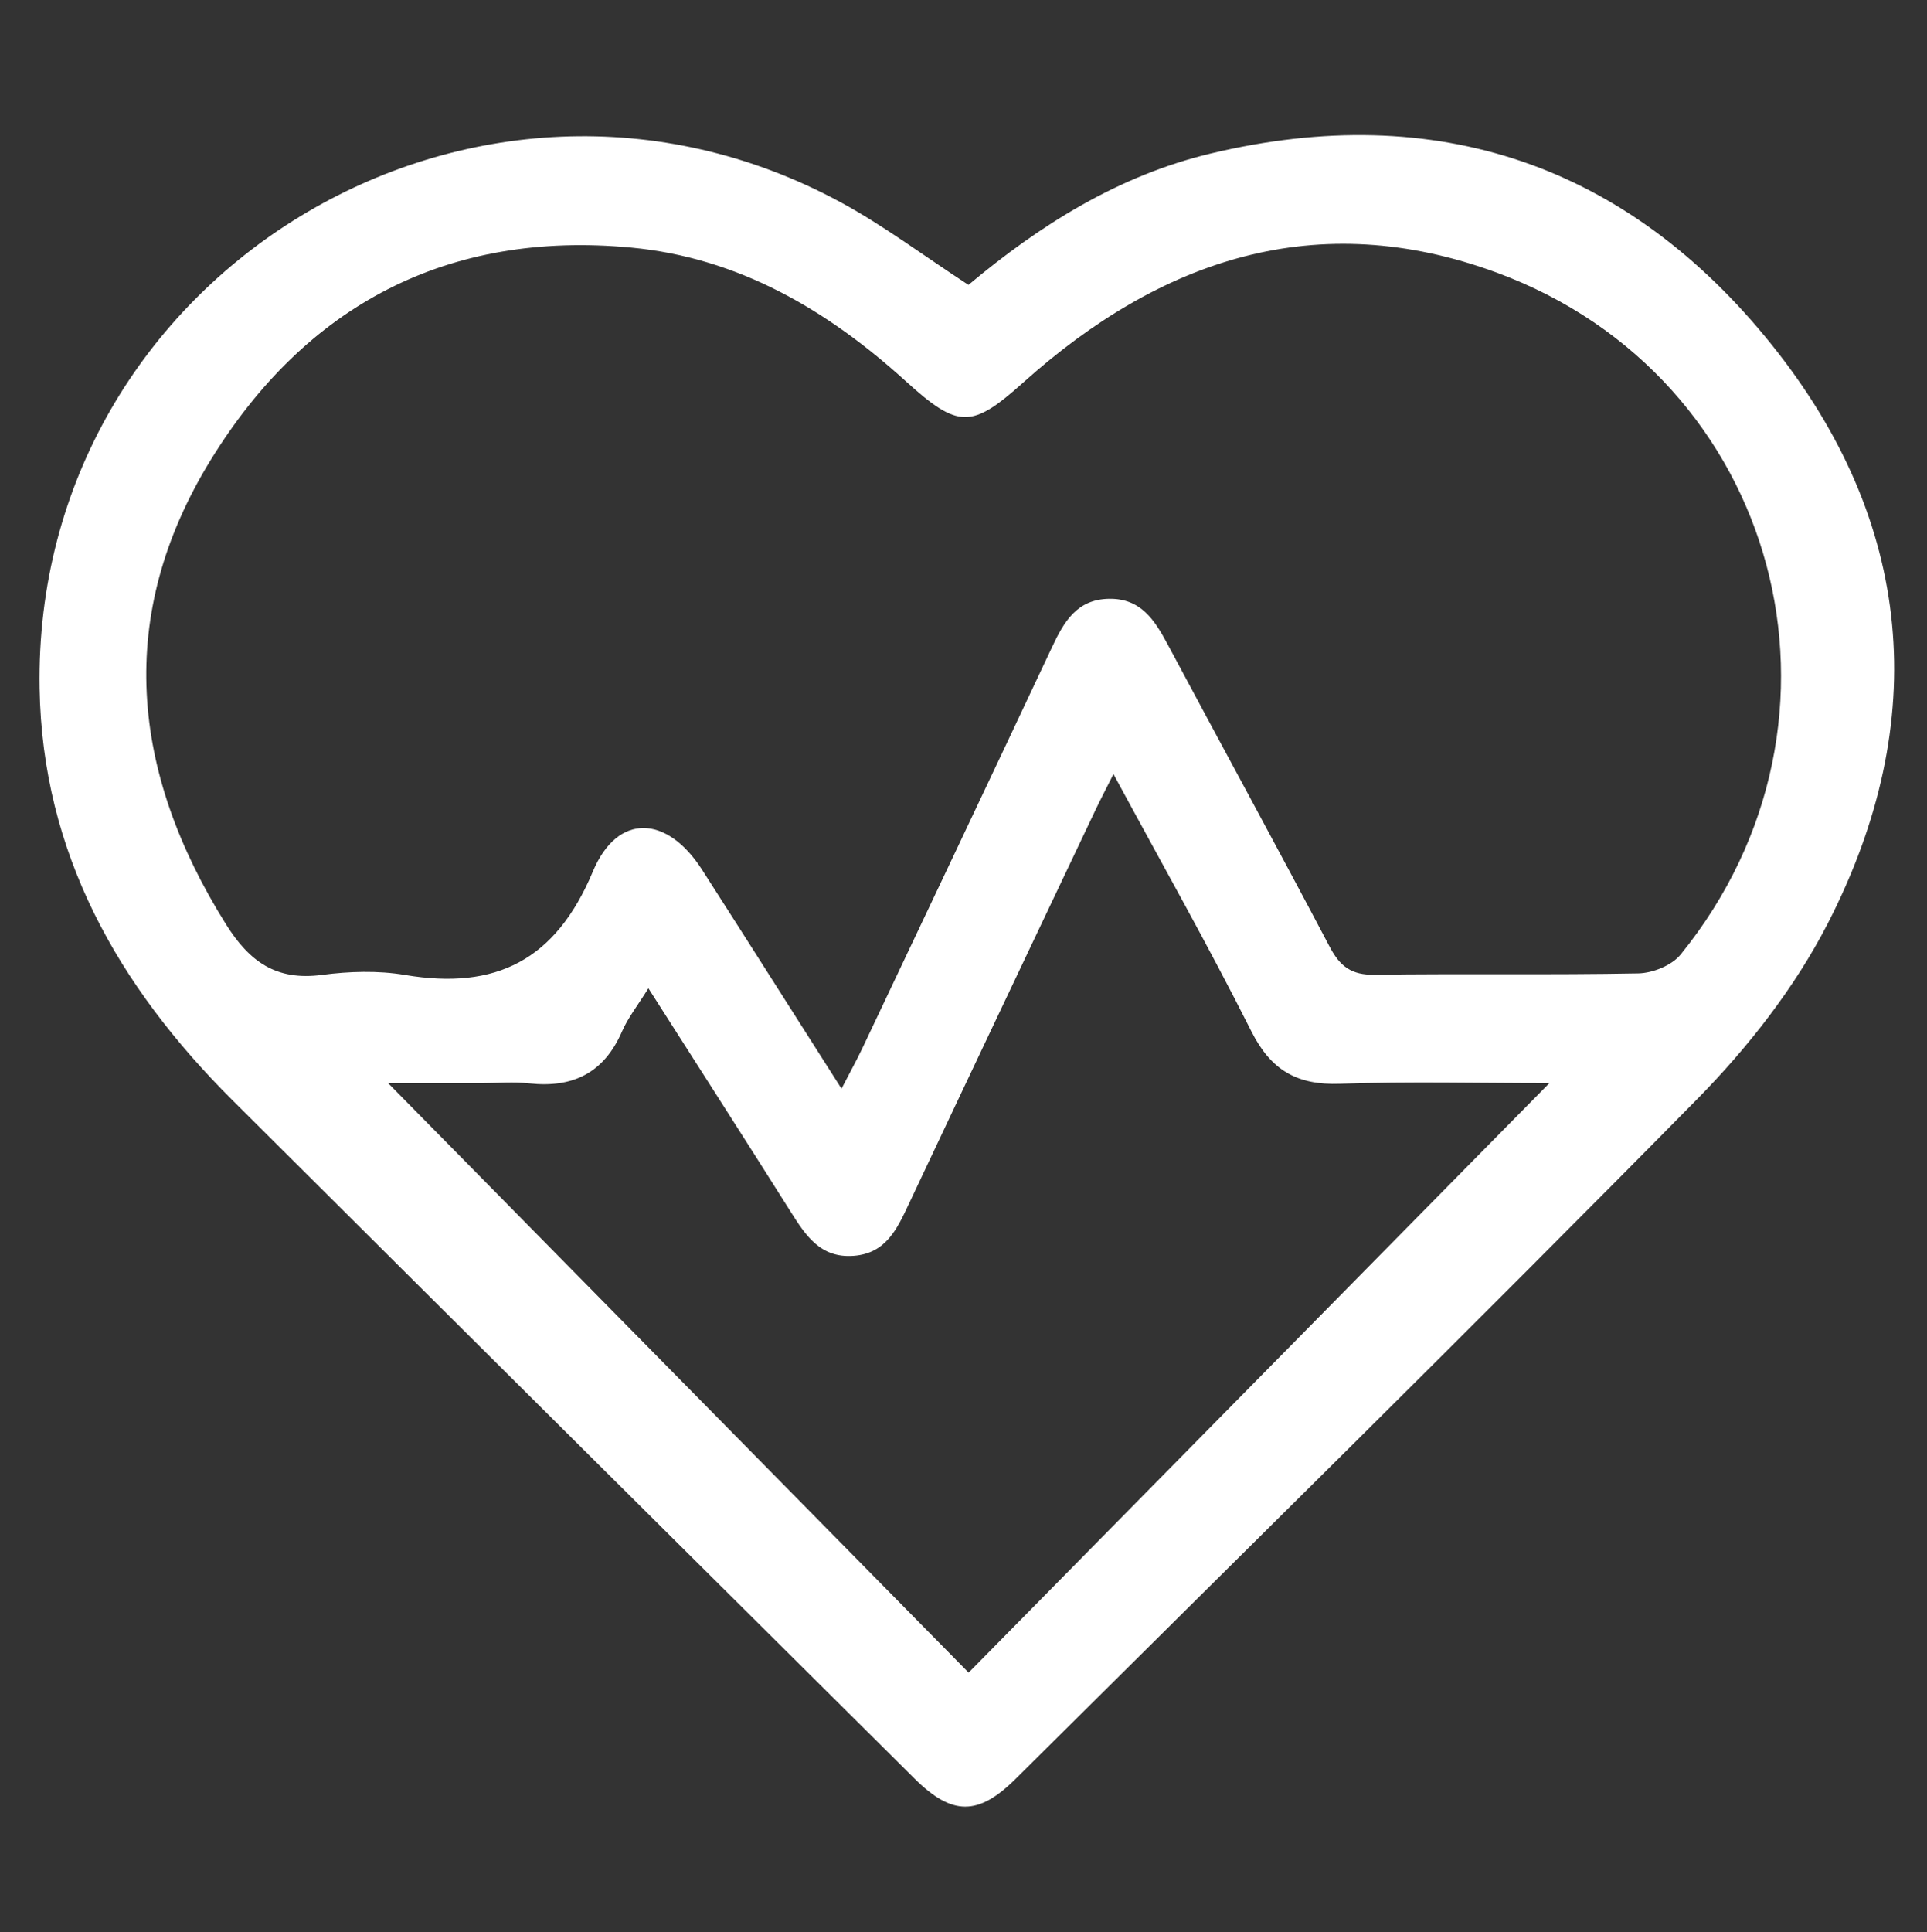
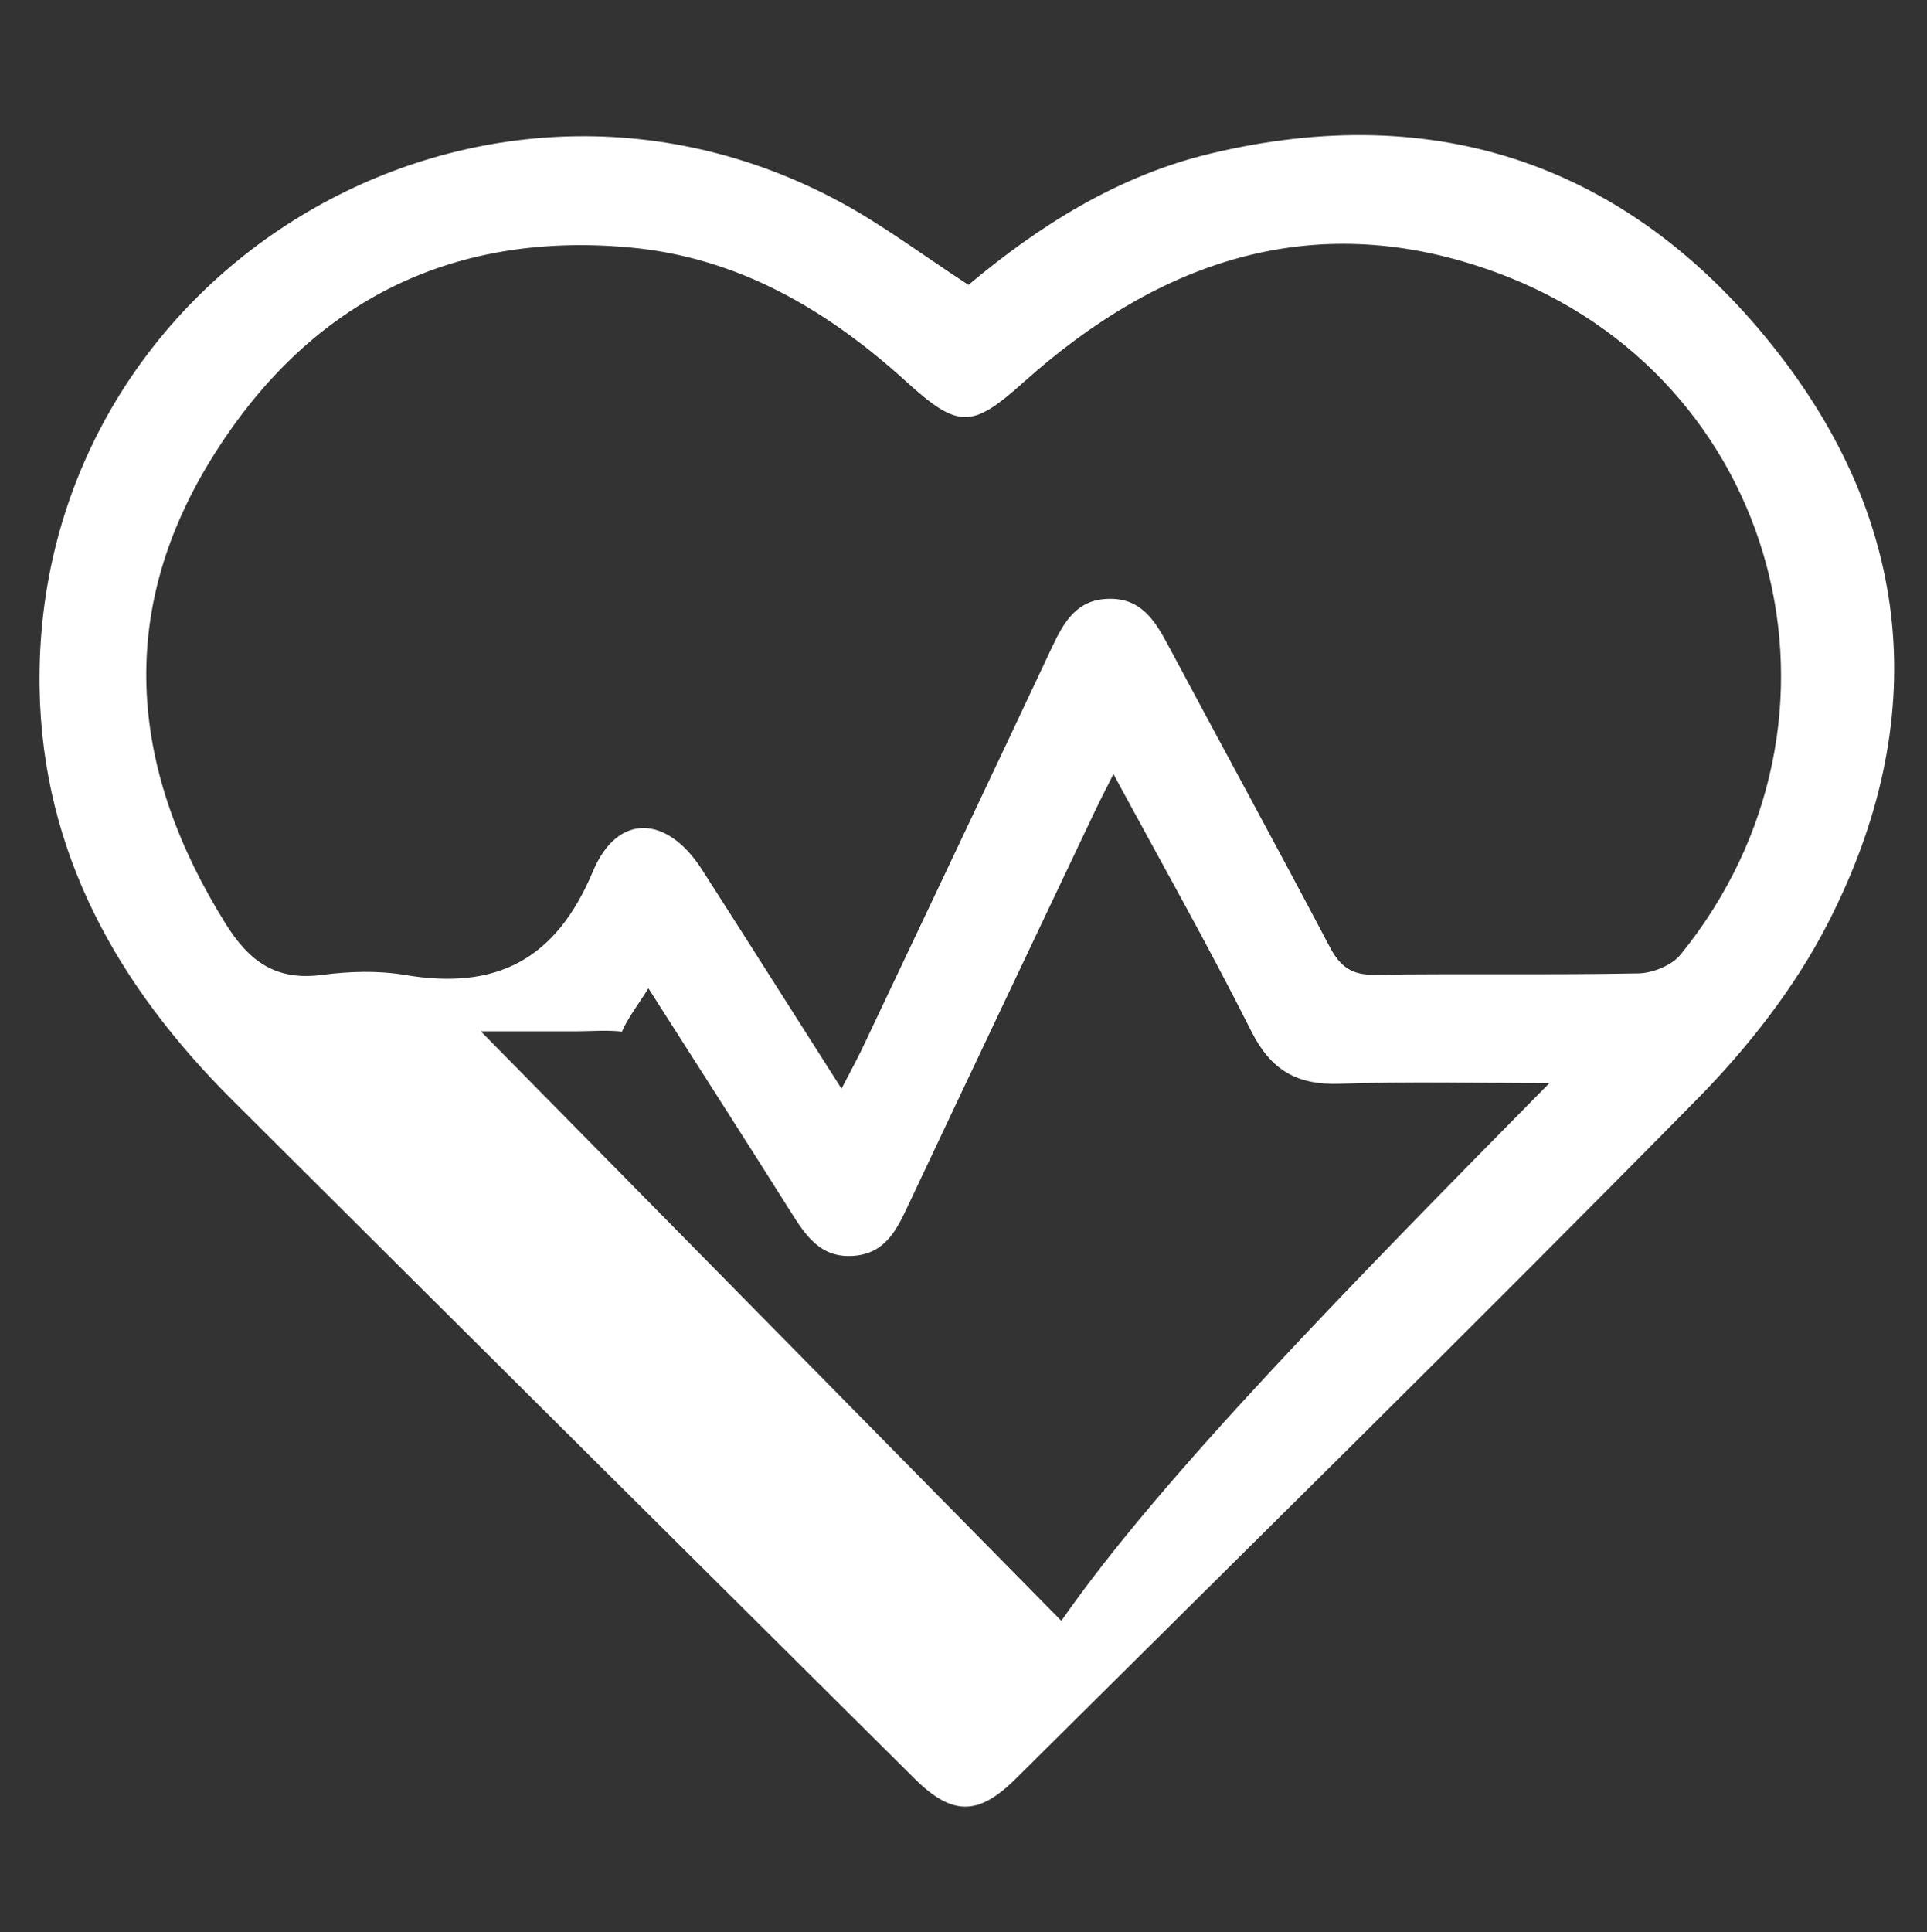
<svg xmlns="http://www.w3.org/2000/svg" version="1.1" id="Layer_1" x="0px" y="0px" width="390px" height="391px" viewBox="0 0 390 391" enable-background="new 0 0 390 391" xml:space="preserve">
  <rect x="0" y="0" width="390" height="391" fill="#333333" stroke="none" />
  <g>
-     <path fill-rule="evenodd" clip-rule="evenodd" fill="#FFFFFF" d="M196.004,57.65c14.452-12.115,30.355-22.104,48.938-26.563   c45.859-11.003,84.449,2.313,113.591,38.623c28.786,35.87,32.464,76.084,11.404,117.116c-6.673,13.001-16.166,25.129-26.467,35.59   c-45.542,46.247-91.84,91.748-137.885,137.499c-7.608,7.56-12.89,7.54-20.522-0.044c-46.042-45.752-92.106-91.485-138.077-137.31   c-23.074-23-38.421-49.911-38.972-83.289C6.635,55.433,96.372,1.021,170.102,40.911C178.837,45.639,186.855,51.691,196.004,57.65z    M170.311,220.292c1.814-3.511,3.083-5.797,4.203-8.156c12.838-27.079,25.689-54.152,38.443-81.27   c2.388-5.078,5.007-9.586,11.478-9.701c6.458-0.114,9.265,4.32,11.895,9.246c10.905,20.424,22.013,40.741,32.805,61.225   c2.069,3.927,4.397,5.665,8.992,5.601c17.81-0.253,35.626,0.07,53.434-0.275c2.926-0.058,6.783-1.607,8.566-3.803   c38.585-47.532,20.087-116.88-37.198-137.992c-36.358-13.399-67.945-2.744-95.787,22.19c-10.483,9.39-13.173,9.447-23.826-0.22   c-15.895-14.423-33.872-24.996-55.586-27.039c-37.193-3.5-65.872,11.704-85.105,43.012c-19.303,31.423-16.197,63.001,3.061,93.84   c4.808,7.699,10.24,11.537,19.472,10.32c5.516-0.729,11.338-0.912,16.794,0.008c18.42,3.109,30.529-2.988,38.029-20.909   c4.991-11.928,15-11.445,22.074-0.423C151.264,190.295,160.383,204.701,170.311,220.292z M313.583,219.162   c-14.296,0-28.375-0.36-42.423,0.133c-8.638,0.304-13.936-2.723-17.899-10.606c-8.721-17.345-18.299-34.257-27.911-52.058   c-1.504,3-2.627,5.14-3.663,7.322c-12.629,26.609-25.277,53.209-37.835,79.852c-2.347,4.979-4.608,9.807-11.052,10.307   c-6.809,0.529-9.795-4.188-12.867-9.06c-9.312-14.77-18.749-29.458-28.709-45.077c-2.154,3.478-4.126,5.957-5.346,8.762   c-3.64,8.363-9.936,11.452-18.764,10.481c-3.131-0.345-6.333-0.056-9.501-0.056c-6.851,0-13.702,0-19.073,0   c39.073,39.669,78.139,79.331,117.496,119.289C234.946,298.964,273.901,259.431,313.583,219.162z" />
+     <path fill-rule="evenodd" clip-rule="evenodd" fill="#FFFFFF" d="M196.004,57.65c14.452-12.115,30.355-22.104,48.938-26.563   c45.859-11.003,84.449,2.313,113.591,38.623c28.786,35.87,32.464,76.084,11.404,117.116c-6.673,13.001-16.166,25.129-26.467,35.59   c-45.542,46.247-91.84,91.748-137.885,137.499c-7.608,7.56-12.89,7.54-20.522-0.044c-46.042-45.752-92.106-91.485-138.077-137.31   c-23.074-23-38.421-49.911-38.972-83.289C6.635,55.433,96.372,1.021,170.102,40.911C178.837,45.639,186.855,51.691,196.004,57.65z    M170.311,220.292c1.814-3.511,3.083-5.797,4.203-8.156c12.838-27.079,25.689-54.152,38.443-81.27   c2.388-5.078,5.007-9.586,11.478-9.701c6.458-0.114,9.265,4.32,11.895,9.246c10.905,20.424,22.013,40.741,32.805,61.225   c2.069,3.927,4.397,5.665,8.992,5.601c17.81-0.253,35.626,0.07,53.434-0.275c2.926-0.058,6.783-1.607,8.566-3.803   c38.585-47.532,20.087-116.88-37.198-137.992c-36.358-13.399-67.945-2.744-95.787,22.19c-10.483,9.39-13.173,9.447-23.826-0.22   c-15.895-14.423-33.872-24.996-55.586-27.039c-37.193-3.5-65.872,11.704-85.105,43.012c-19.303,31.423-16.197,63.001,3.061,93.84   c4.808,7.699,10.24,11.537,19.472,10.32c5.516-0.729,11.338-0.912,16.794,0.008c18.42,3.109,30.529-2.988,38.029-20.909   c4.991-11.928,15-11.445,22.074-0.423C151.264,190.295,160.383,204.701,170.311,220.292z M313.583,219.162   c-14.296,0-28.375-0.36-42.423,0.133c-8.638,0.304-13.936-2.723-17.899-10.606c-8.721-17.345-18.299-34.257-27.911-52.058   c-1.504,3-2.627,5.14-3.663,7.322c-12.629,26.609-25.277,53.209-37.835,79.852c-2.347,4.979-4.608,9.807-11.052,10.307   c-6.809,0.529-9.795-4.188-12.867-9.06c-9.312-14.77-18.749-29.458-28.709-45.077c-2.154,3.478-4.126,5.957-5.346,8.762   c-3.131-0.345-6.333-0.056-9.501-0.056c-6.851,0-13.702,0-19.073,0   c39.073,39.669,78.139,79.331,117.496,119.289C234.946,298.964,273.901,259.431,313.583,219.162z" />
  </g>
</svg>